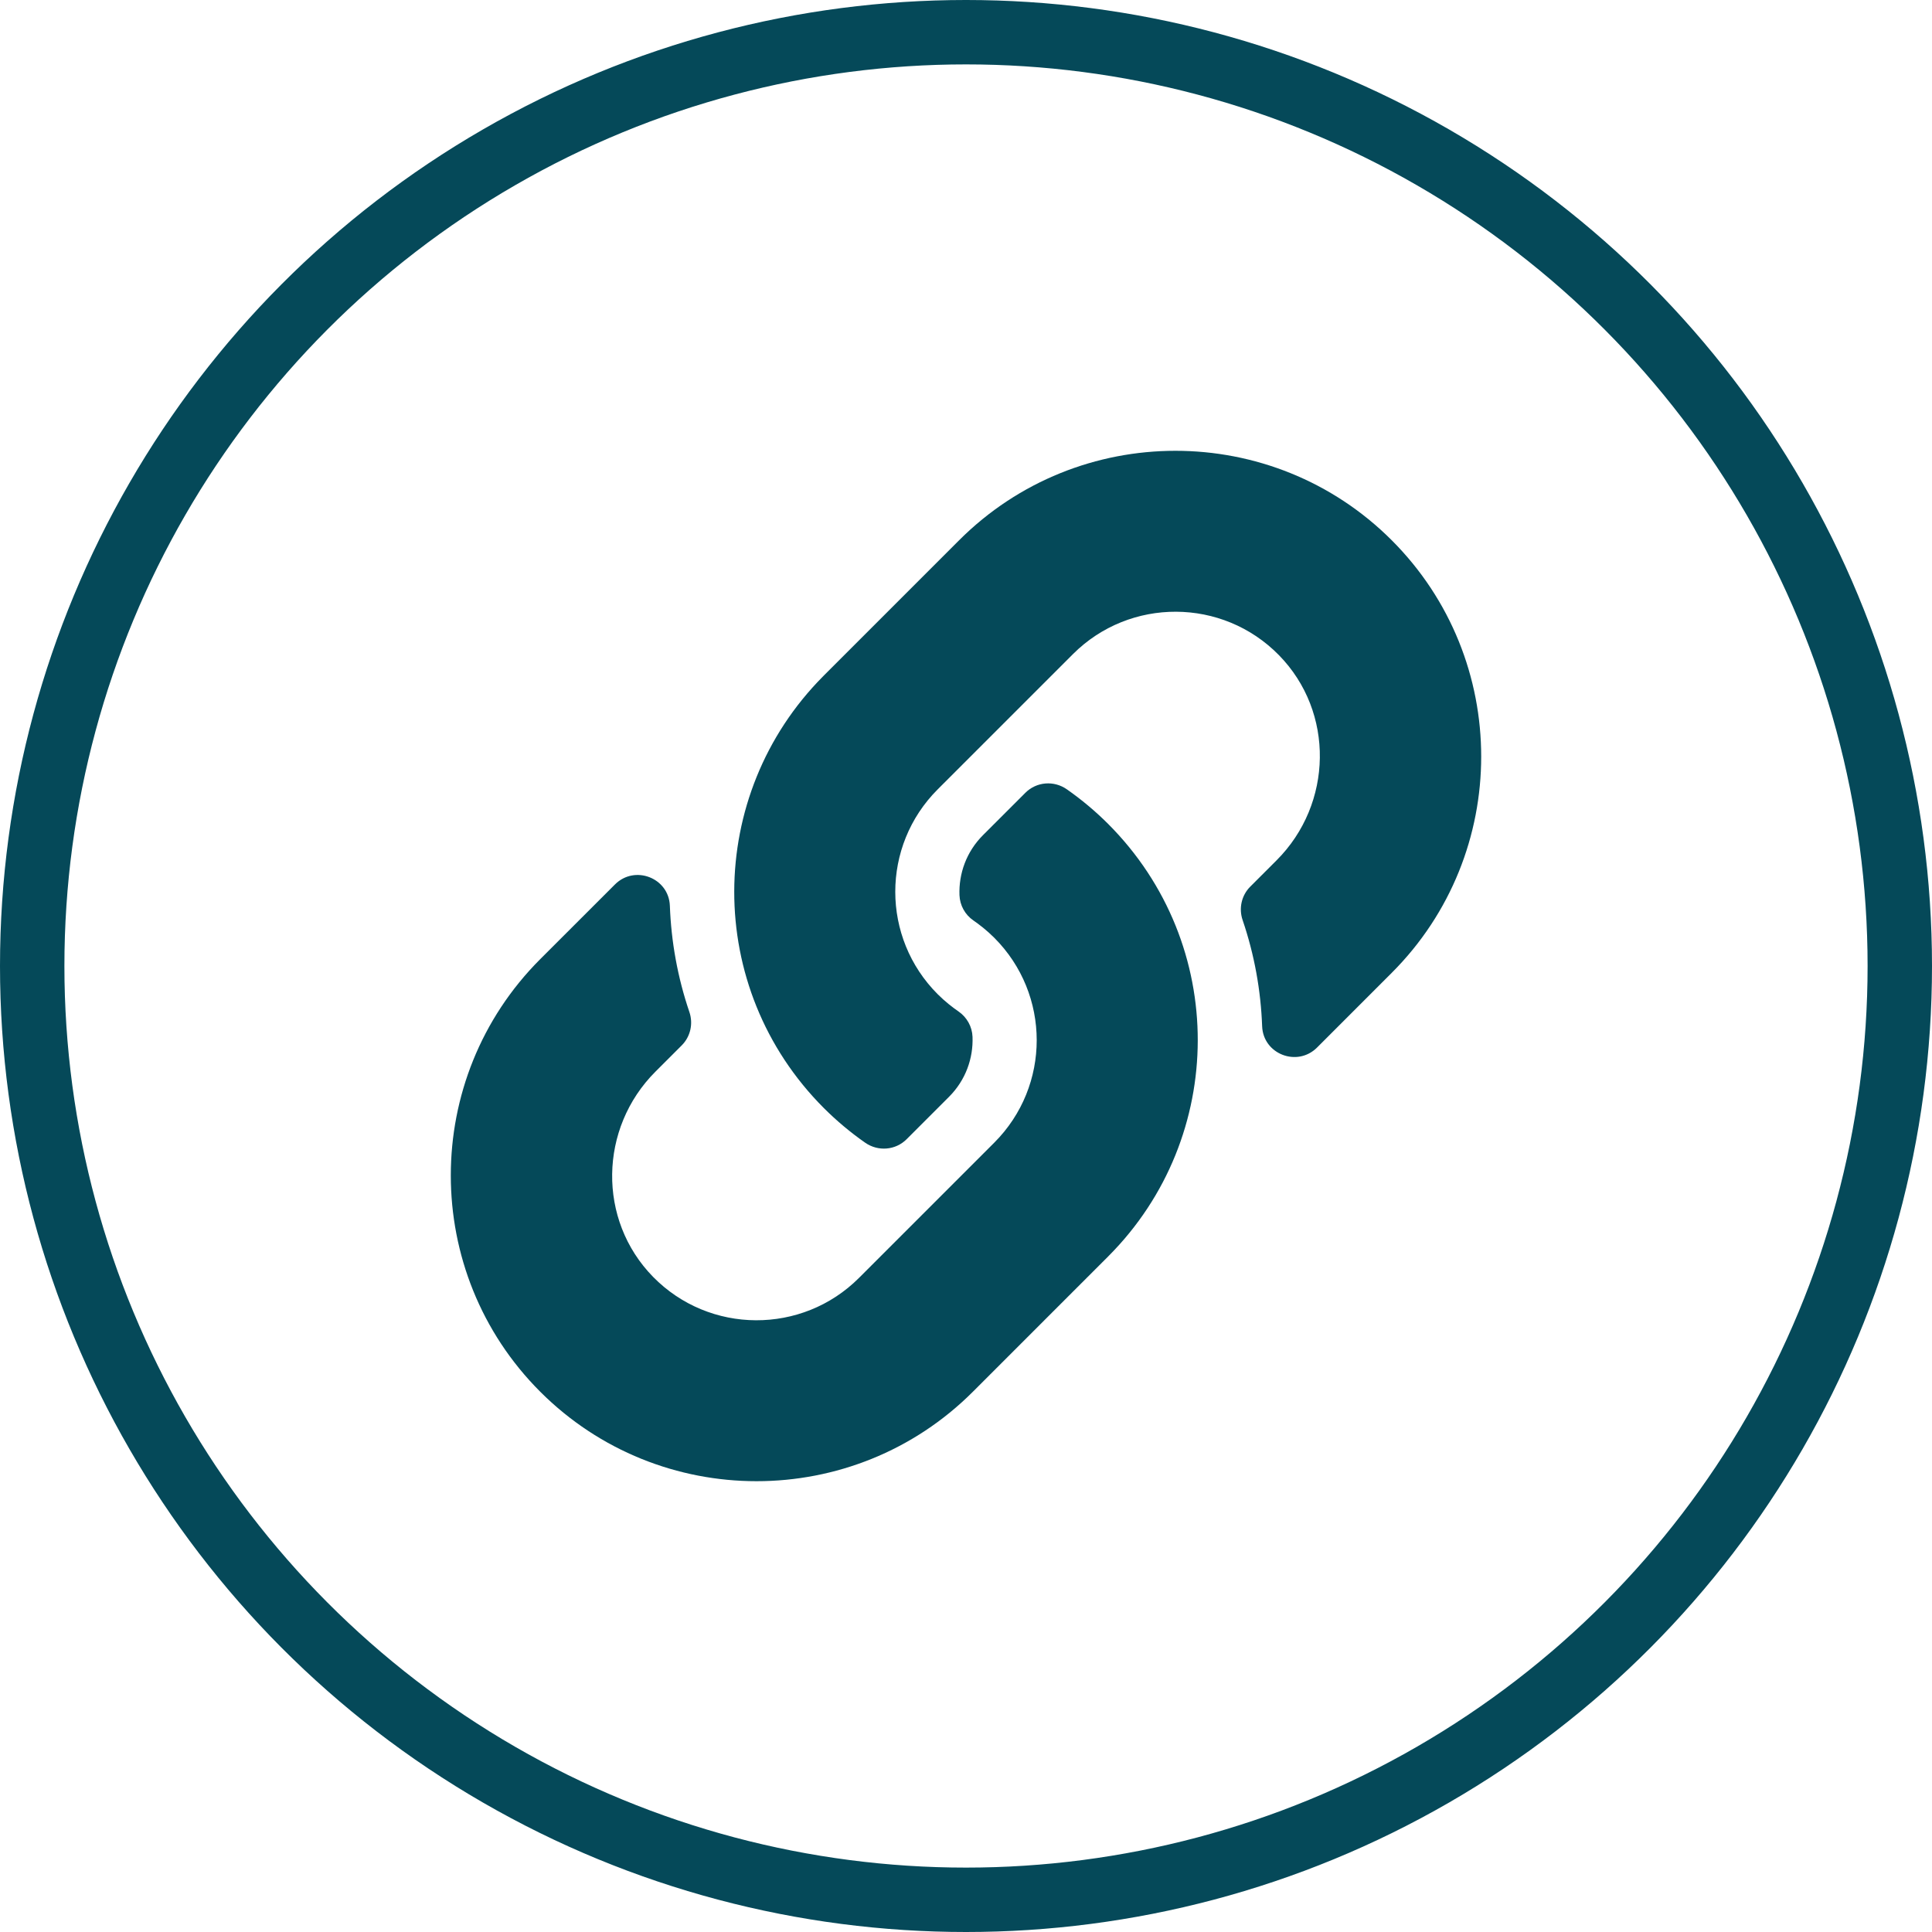
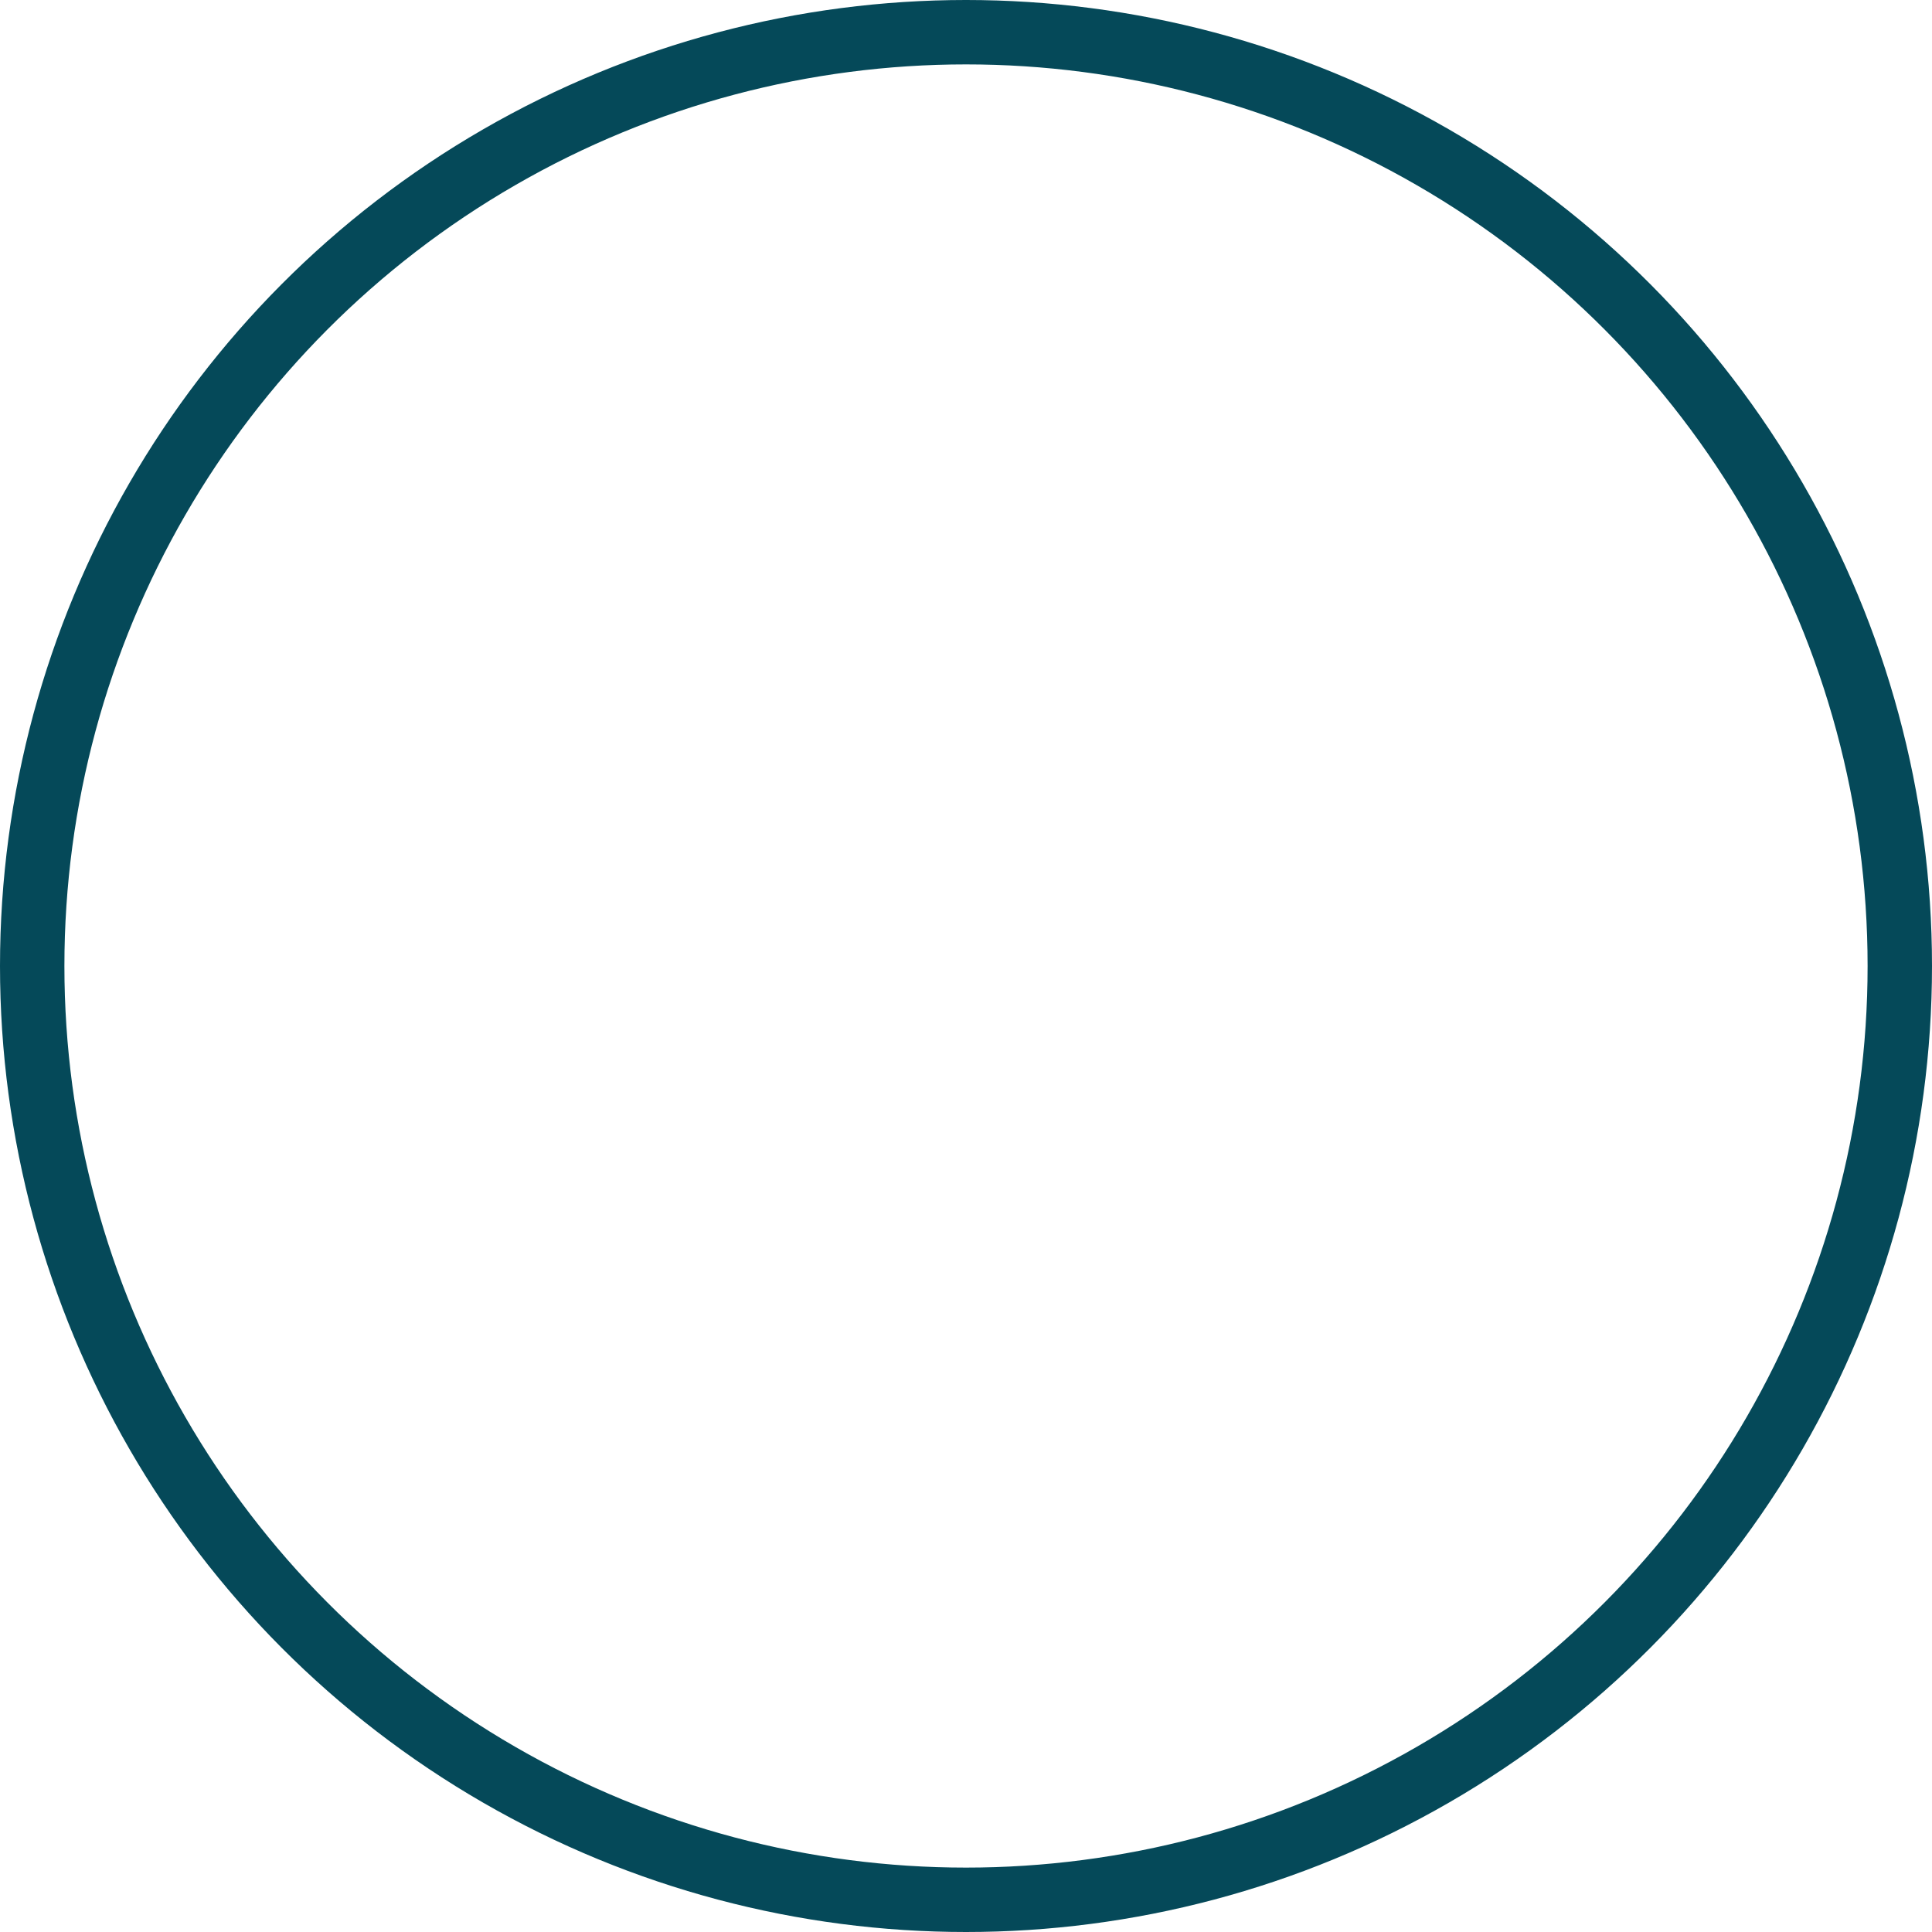
<svg xmlns="http://www.w3.org/2000/svg" width="90" height="90" viewBox="0 0 90 90" fill="none">
  <circle cx="45" cy="45" r="43.5" stroke="#054959" stroke-width="3" />
-   <path d="M51.62 38.38C57.221 43.987 57.144 52.977 51.654 58.498C51.643 58.509 51.631 58.522 51.62 58.533L45.32 64.833C39.763 70.389 30.723 70.389 25.167 64.833C19.611 59.277 19.611 50.236 25.167 44.68L28.646 41.202C29.569 40.279 31.157 40.892 31.205 42.196C31.266 43.858 31.564 45.527 32.113 47.139C32.3 47.684 32.166 48.288 31.759 48.696L30.532 49.923C27.904 52.55 27.822 56.828 30.424 59.482C33.051 62.161 37.369 62.177 40.016 59.529L46.316 53.23C48.959 50.587 48.948 46.316 46.316 43.684C45.969 43.337 45.62 43.069 45.347 42.88C45.154 42.748 44.994 42.572 44.881 42.367C44.768 42.162 44.705 41.933 44.696 41.699C44.659 40.708 45.01 39.687 45.792 38.904L47.766 36.931C48.284 36.413 49.096 36.349 49.696 36.768C50.383 37.248 51.027 37.788 51.62 38.38V38.38ZM64.832 25.167C59.277 19.611 50.237 19.611 44.68 25.167L38.38 31.467C38.369 31.478 38.357 31.491 38.346 31.502C32.856 37.023 32.779 46.013 38.38 51.62C38.973 52.212 39.617 52.752 40.304 53.232C40.904 53.651 41.716 53.587 42.234 53.069L44.207 51.096C44.99 50.313 45.341 49.292 45.304 48.301C45.295 48.067 45.232 47.838 45.118 47.633C45.005 47.428 44.846 47.252 44.653 47.119C44.38 46.931 44.03 46.662 43.683 46.316C41.051 43.684 41.041 39.412 43.683 36.77L49.983 30.471C52.631 27.823 56.949 27.839 59.576 30.518C62.178 33.171 62.096 37.45 59.468 40.077L58.241 41.304C57.833 41.712 57.7 42.316 57.886 42.861C58.436 44.473 58.734 46.142 58.795 47.804C58.843 49.108 60.431 49.721 61.354 48.798L64.832 45.319C70.389 39.764 70.389 30.723 64.832 25.167V25.167Z" fill="#054959" />
</svg>